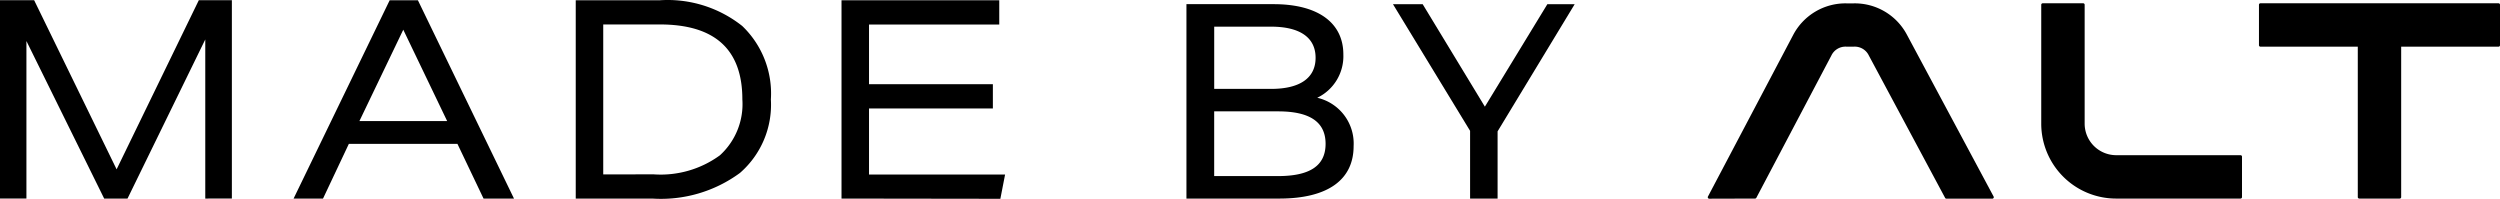
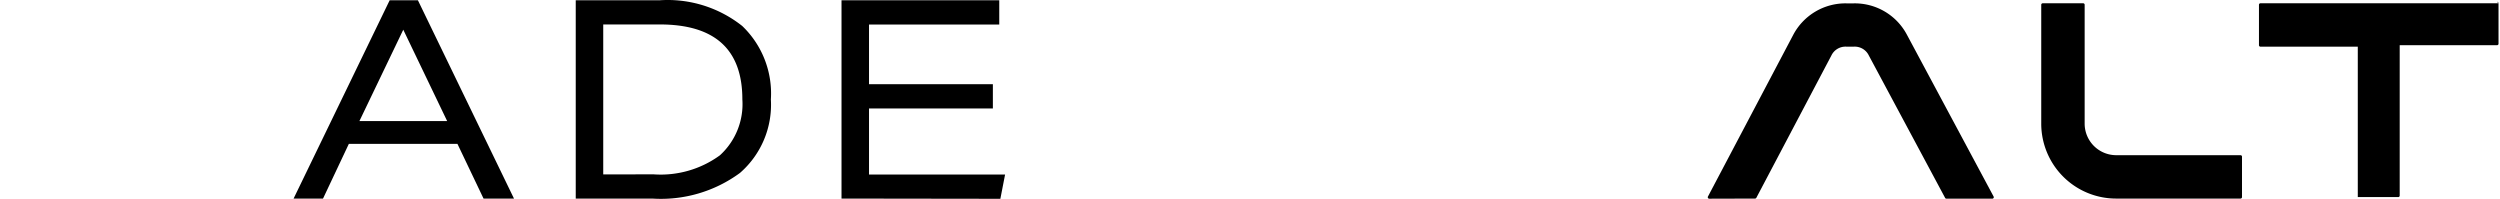
<svg xmlns="http://www.w3.org/2000/svg" width="113.459" height="9.025" viewBox="0 0 113.459 9.025">
  <g id="Group_10" data-name="Group 10" transform="translate(-94.434 198.162)">
    <g id="Group_9" data-name="Group 9">
      <g id="POWERED_BY_" data-name="POWERED BY " style="isolation: isolate">
        <g id="Group_7" data-name="Group 7" style="isolation: isolate">
-           <path id="Path_13" data-name="Path 13" d="M103.75-189.15v-7.222l-3.529,7.222H99.162l-3.529-7.15v7.147h-1.2v-9h1.55l3.743,7.676,3.731-7.676h1.5v9Z" />
          <path id="Path_14" data-name="Path 14" d="M116.379-189.15l-1.185-2.483h-4.928l-1.172,2.483h-1.336l4.361-9H113.4l4.361,9Zm-3.643-7.664-1.991,4.147h3.983Z" />
          <path id="Path_15" data-name="Path 15" d="M120.563-189.15v-9h3.806a5.448,5.448,0,0,1,3.75,1.167,4.237,4.237,0,0,1,1.3,3.334,4.1,4.1,0,0,1-1.4,3.333,6.053,6.053,0,0,1-3.982,1.166Zm3.529-1.1a4.559,4.559,0,0,0,3.013-.863,3.141,3.141,0,0,0,1.02-2.539q0-3.405-3.756-3.4h-2.558v6.806Z" />
          <path id="Path_16" data-name="Path 16" d="M132.625-189.15v-9h7.159v1.1h-5.911v2.71h5.621v1.1h-5.621v3h6.175l-.214,1.1Z" />
-           <path id="Path_17" data-name="Path 17" d="M155.866-191.532c0,1.512-1.147,2.382-3.378,2.382h-4.209v-8.823h3.957c2.03,0,3.164.856,3.164,2.281a2.092,2.092,0,0,1-1.185,1.967,2.13,2.13,0,0,1,1.651,2.193Zm-6.327-5.42v2.824h2.584c1.286,0,2.017-.48,2.017-1.412s-.731-1.412-2.017-1.412Zm5.055,5.318c0-1.02-.757-1.474-2.156-1.474h-2.9v2.937h2.9C153.837-190.171,154.594-190.612,154.594-191.634Z" />
-           <path id="Path_18" data-name="Path 18" d="M162.4-192.2v3.051h-1.248v-3.075l-3.5-5.748H159l2.823,4.651,2.836-4.651h1.24Z" />
        </g>
      </g>
      <g id="Group_8" data-name="Group 8">
        <path id="Path_19" data-name="Path 19" d="M196.184-189.217a.067.067,0,0,1-.067.067h-5.631a3.4,3.4,0,0,1-3.413-3.389v-5.407a.068.068,0,0,1,.068-.067h1.834a.067.067,0,0,1,.048.019.067.067,0,0,1,.02.048v5.407a1.433,1.433,0,0,0,1.443,1.42h5.631a.067.067,0,0,1,.048.02.067.067,0,0,1,.019.048Z" />
-         <path id="Path_20" data-name="Path 20" d="M207.826-198.013H197.021a.067.067,0,0,0-.067.067v1.835a.067.067,0,0,0,.067.067h4.418v6.827a.067.067,0,0,0,.067.067h1.835a.067.067,0,0,0,.067-.067v-6.827h4.418a.067.067,0,0,0,.067-.067v-1.835a.067.067,0,0,0-.067-.067" />
+         <path id="Path_20" data-name="Path 20" d="M207.826-198.013H197.021a.067.067,0,0,0-.067.067v1.835a.067.067,0,0,0,.067.067h4.418v6.827h1.835a.067.067,0,0,0,.067-.067v-6.827h4.418a.067.067,0,0,0,.067-.067v-1.835a.067.067,0,0,0-.067-.067" />
        <path id="Path_21" data-name="Path 21" d="M174.083-189.15a.068.068,0,0,0,.06-.035l3.406-6.459a.709.709,0,0,1,.689-.4h.323a.709.709,0,0,1,.687.4l3.463,6.464a.067.067,0,0,0,.059.035h2.081a.067.067,0,0,0,.059-.033.067.067,0,0,0,0-.067l-3.93-7.335a2.677,2.677,0,0,0-2.42-1.429h-.323a2.681,2.681,0,0,0-2.425,1.439l-3.864,7.326a.067.067,0,0,0,0,.067.067.067,0,0,0,.059.033Z" />
      </g>
    </g>
    <rect id="Rectangle_2" data-name="Rectangle 2" width="113.458" height="9" transform="translate(94.436 -198.15)" opacity="0" />
  </g>
</svg>